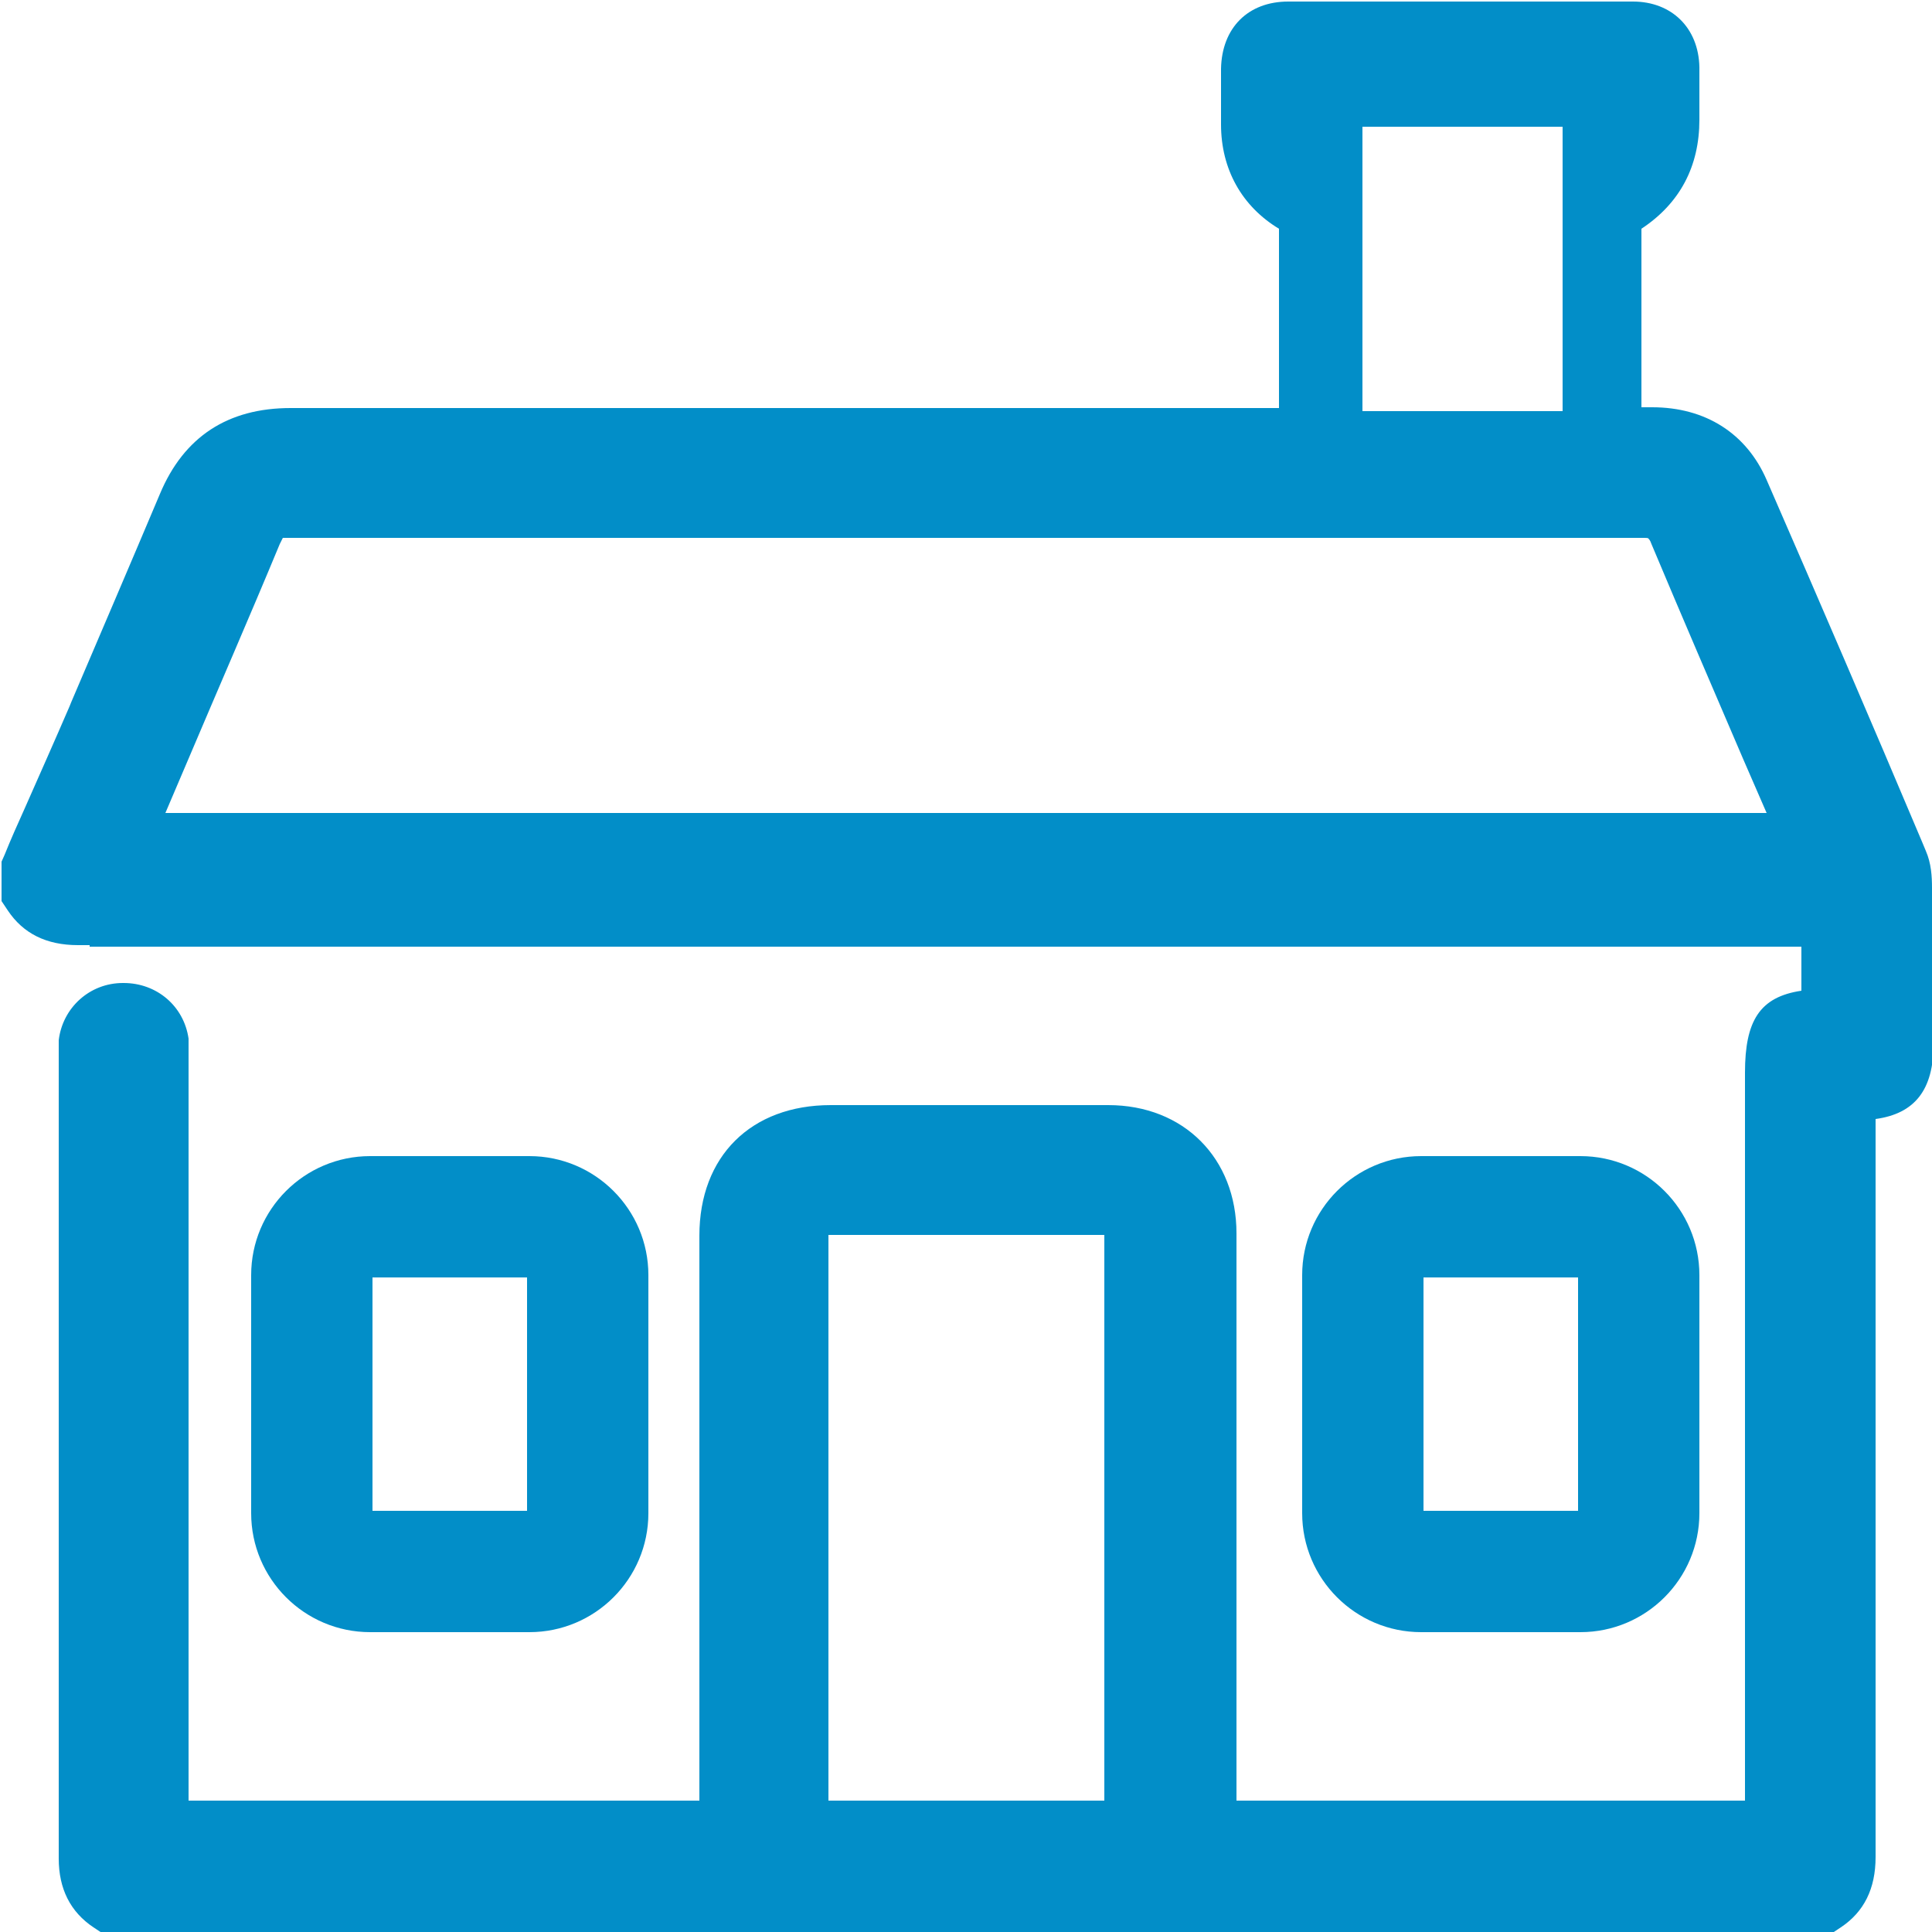
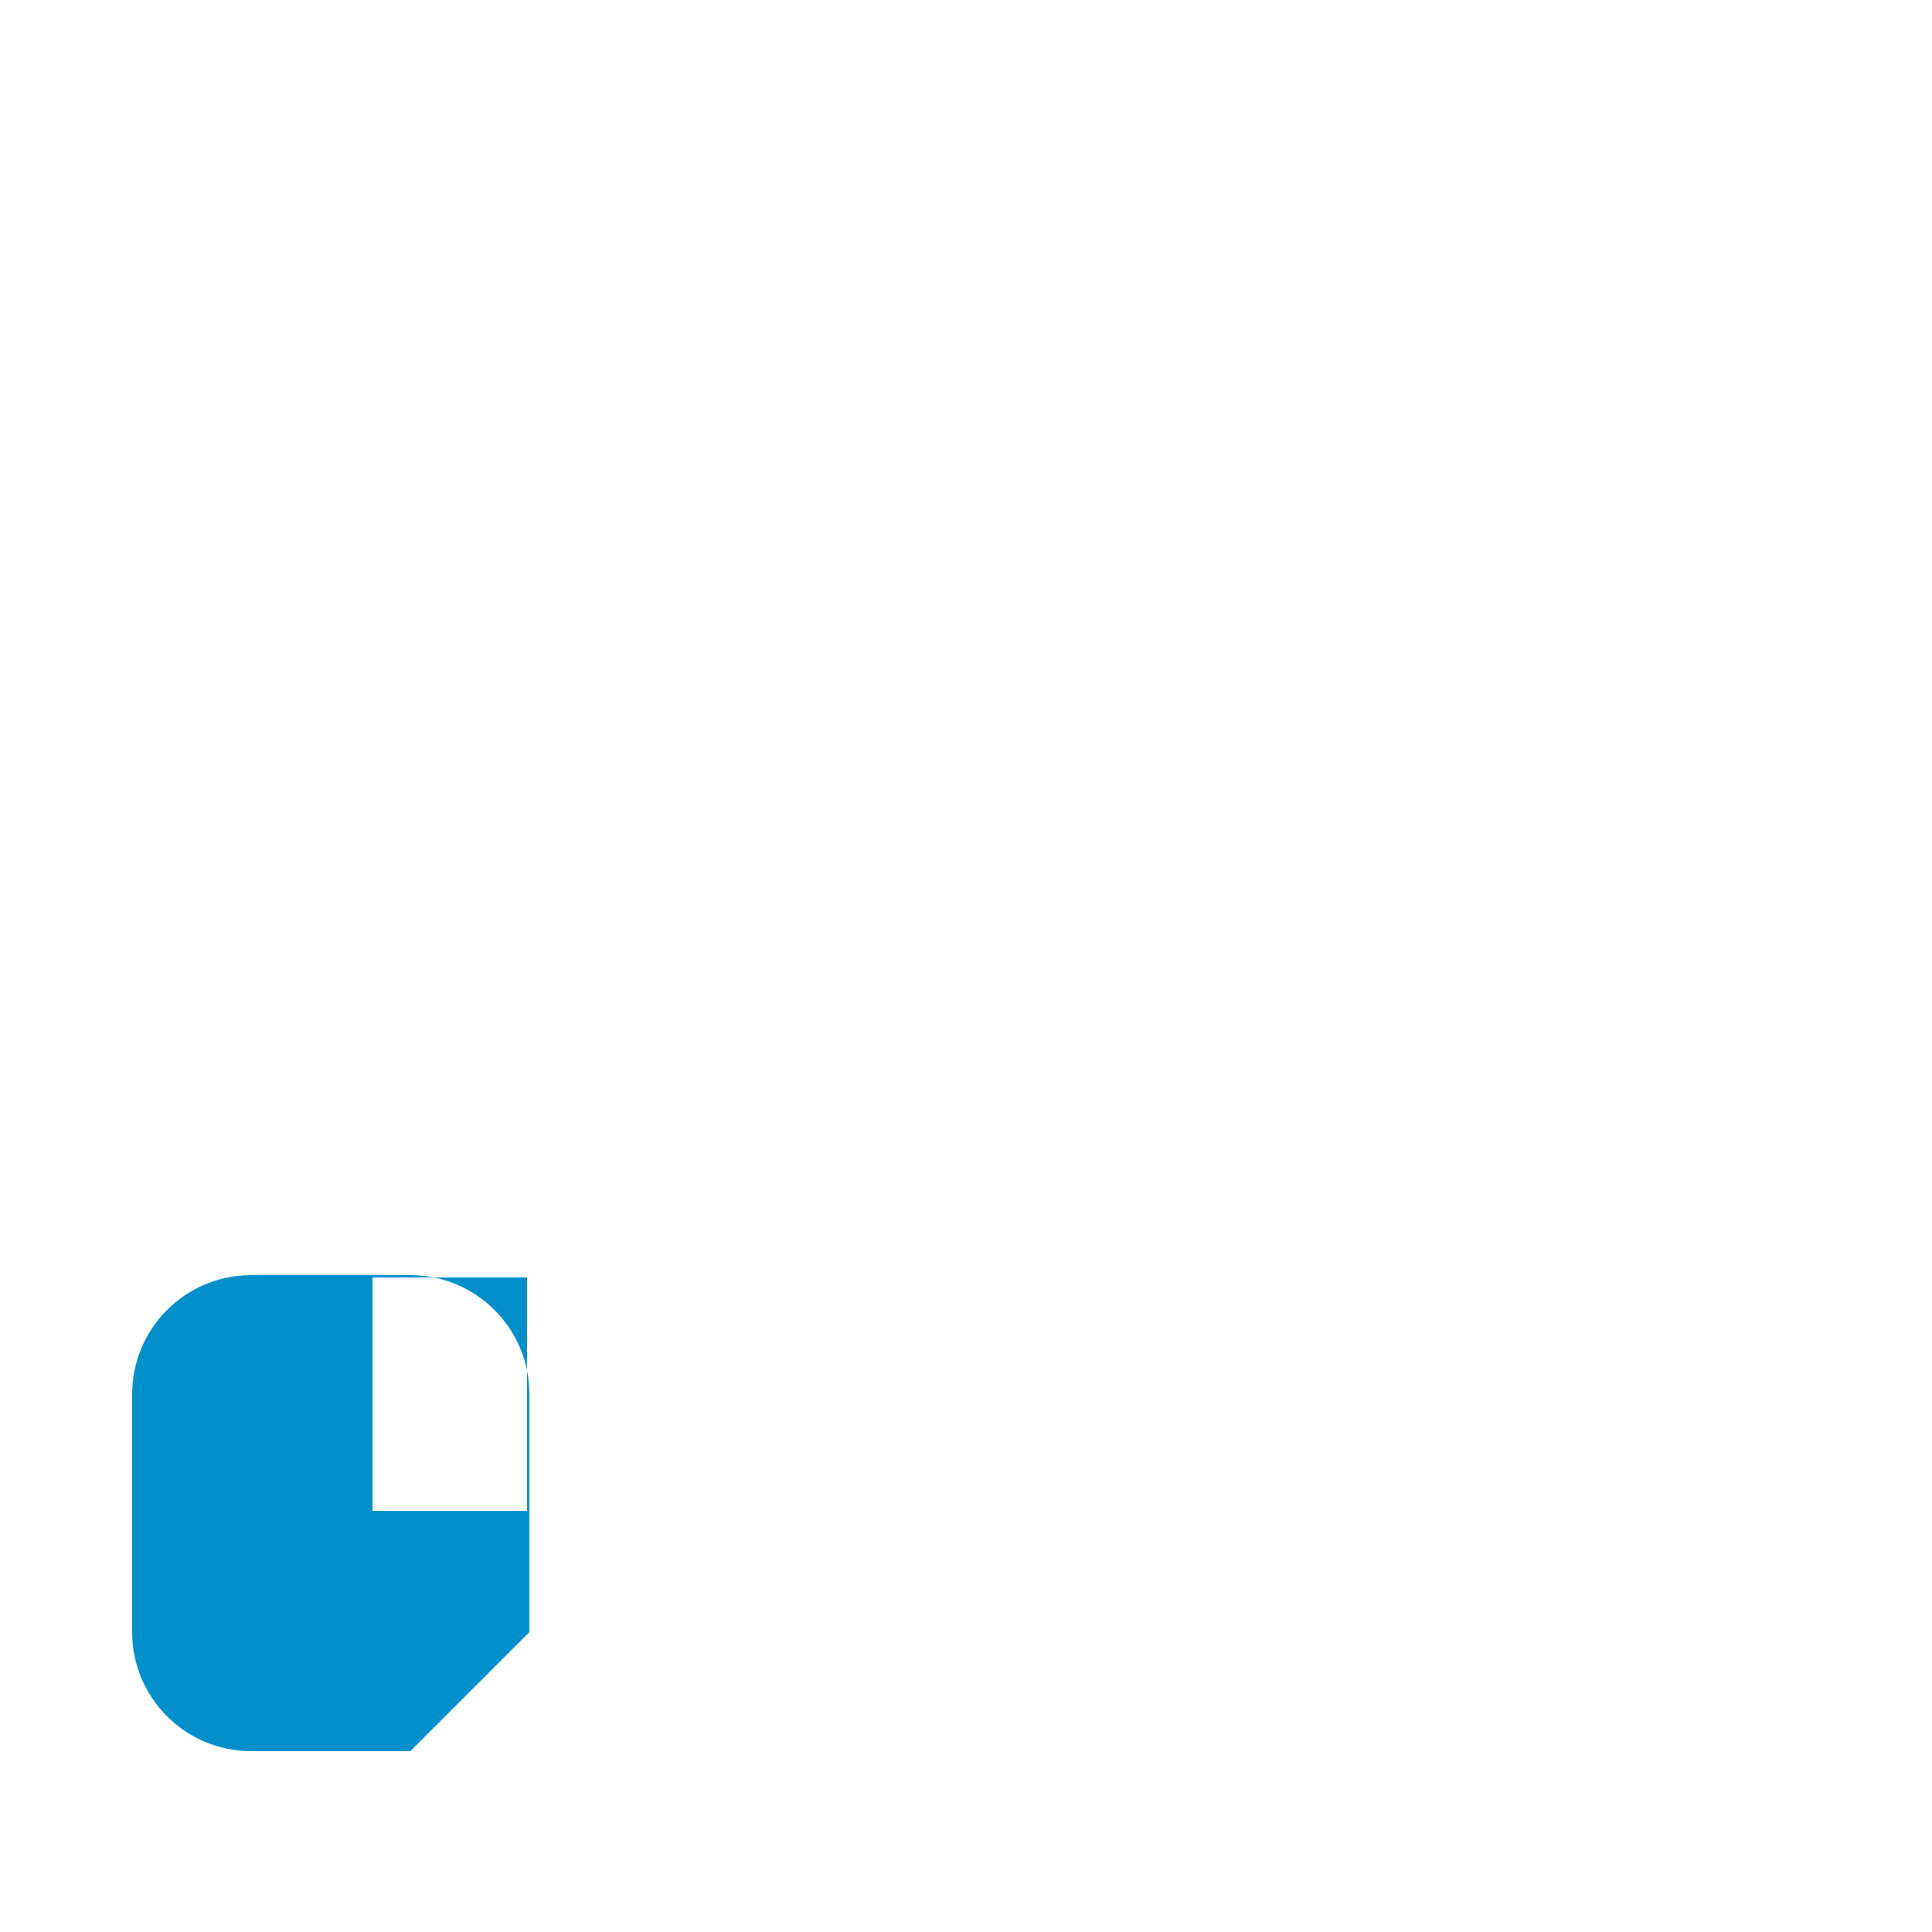
<svg xmlns="http://www.w3.org/2000/svg" id="a" viewBox="0 0 25 25">
  <g>
    <g>
-       <path style="fill:#028ec8;fill-rule:evenodd;stroke-width:0px;" d="M14.29,23.3h-3.57v-7.24s0-.06,0-.08c.02,0,.05,0,.09,0h.73c.92,0,1.83,0,2.75,0,0,0,0,0,0,0,0,2.23,0,4.45,0,6.68v.64ZM21.92,10.52c-.06,0-.12,0-.17,0-.02,0-.03,0-.05,0H2.14c.1-.23.19-.45.29-.68.39-.92.8-1.86,1.19-2.8.03-.06.04-.08.04-.08,0,0,.02,0,.09,0,5.79,0,11.67,0,17.48,0,.08,0,.1,0,.1.01,0,0,.02.01.04.07.39.93.8,1.88,1.19,2.79.1.23.2.46.3.69h-.94ZM17.63,5.32h2.59V1.64h-2.59v3.68ZM25,11.49c0-.15-.01-.32-.08-.48l-.05-.12c-.65-1.54-1.33-3.12-2.01-4.68-.26-.6-.79-.94-1.48-.94-.05,0-.09,0-.14,0v-.1c0-.76,0-1.48,0-2.21.5-.33.75-.81.75-1.41,0-.09,0-.18,0-.27h-.28s.28,0,.28,0c0-.13,0-.27,0-.41-.01-.51-.36-.85-.86-.85-1.44,0-2.94,0-4.46,0-.52,0-.86.34-.87.87,0,.24,0,.47,0,.72,0,.58.27,1.06.75,1.35,0,.64,0,1.29,0,1.91v.41c-1,0-2.01,0-3.01,0h-.08c-3.18,0-6.46,0-9.7,0-.81,0-1.38.37-1.69,1.11-.38.9-.77,1.81-1.15,2.7l-.02.05c-.19.44-.39.89-.58,1.32-.09.2-.18.4-.26.6l-.04.09v.51s.08.12.08.12c.2.3.5.45.91.45.05,0,.1,0,.15,0v.02s22.15,0,22.15,0v.57c-.54.08-.73.39-.73,1.06v9.42h-6.58v-1.84c0-1.83,0-3.67,0-5.5,0-.97-.68-1.66-1.66-1.66-1.2,0-2.4,0-3.59,0-1.03,0-1.7.66-1.7,1.69,0,1.82,0,3.64,0,5.47v1.84H2.44v-9.56s0-.03,0-.05c0-.07,0-.15,0-.25-.06-.42-.41-.72-.84-.72h-.01c-.43,0-.78.32-.83.74,0,.07,0,.14,0,.19v3.42c0,2.28,0,4.63,0,6.98,0,.39.15.69.45.89l.12.08h22.37l.12-.08c.3-.2.45-.5.45-.91,0-2.63,0-5.29,0-7.86v-1.69c.51-.07.75-.38.75-.97v-.39c0-.53,0-1.07,0-1.61h0Z" />
+       </g>
+     <g>
+       <path style="fill:#028ec8;fill-rule:evenodd;stroke-width:0px;" d="M4.82,19.55h2v-3.02h-2v3.02ZM6.85,21.12v-3.08c0-.85-.69-1.54-1.54-1.54h-2.06c-.85,0-1.54.69-1.54,1.54v3.08c0,.85.69,1.54,1.54,1.54h2.06Z" />
    </g>
    <g>
-       <path style="fill:#028ec8;fill-rule:evenodd;stroke-width:0px;" d="M4.82,19.55h2v-3.02h-2v3.02ZM6.85,21.12c.85,0,1.54-.69,1.54-1.54v-3.08c0-.85-.69-1.54-1.54-1.54h-2.06c-.85,0-1.54.69-1.54,1.54v3.08c0,.85.69,1.54,1.54,1.54h2.06Z" />
-     </g>
-     <g>
-       <path style="fill:#028ec8;fill-rule:evenodd;stroke-width:0px;" d="M18.42,19.55h2v-3.02h-2v3.02ZM20.45,21.12c.85,0,1.54-.69,1.54-1.54v-3.08c0-.85-.69-1.54-1.54-1.54h-2.06c-.85,0-1.54.69-1.54,1.54v3.08c0,.85.69,1.54,1.54,1.54h2.06Z" />
-     </g>
+       </g>
  </g>
</svg>